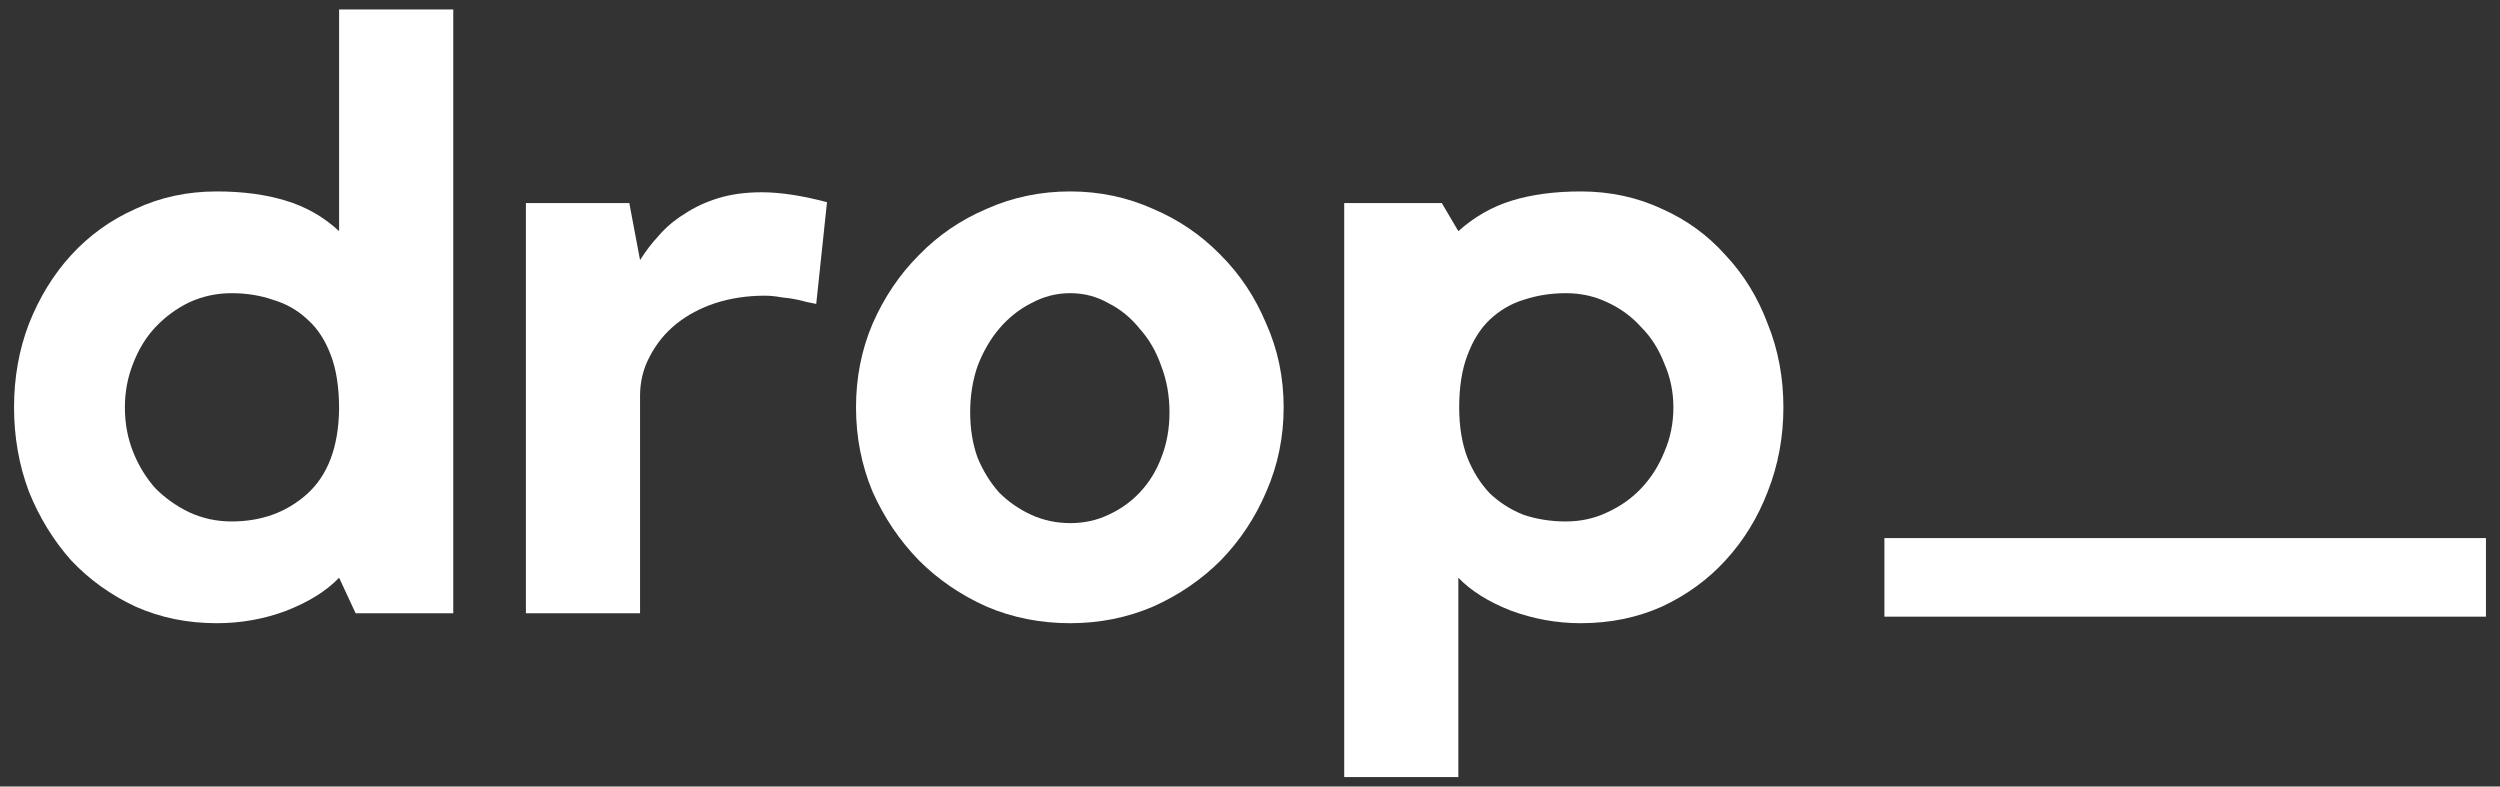
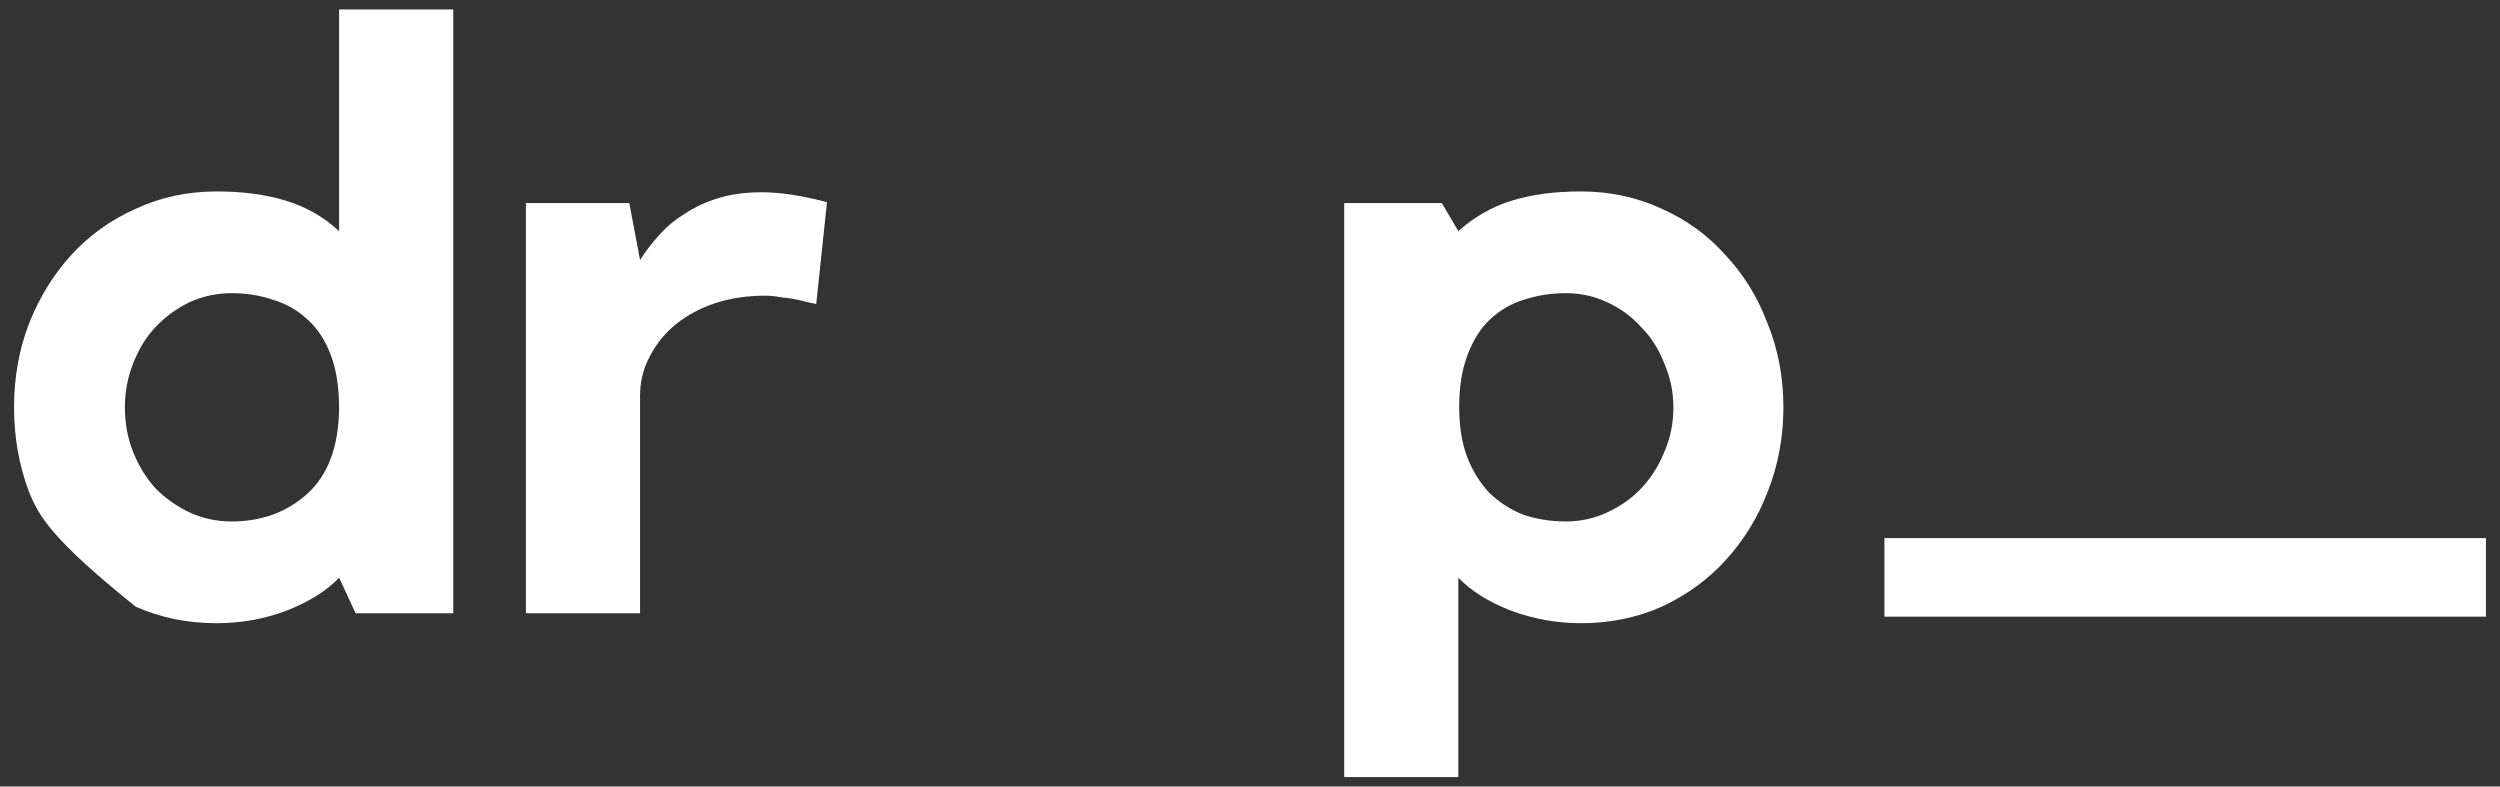
<svg xmlns="http://www.w3.org/2000/svg" width="89" height="28" viewBox="0 0 89 28" fill="none">
  <rect x="0" y="0" width="89" height="28" fill="#333333" stroke="none" />
-   <path d="M16.136 0.337V21.833H12.661L12.072 20.567C11.621 21.038 10.992 21.43 10.188 21.744C9.402 22.039 8.578 22.186 7.714 22.186C6.674 22.186 5.712 21.99 4.829 21.597C3.945 21.185 3.18 20.635 2.532 19.948C1.904 19.242 1.403 18.427 1.03 17.504C0.677 16.562 0.5 15.561 0.5 14.501C0.5 13.441 0.677 12.449 1.03 11.527C1.403 10.585 1.904 9.77 2.532 9.083C3.18 8.376 3.945 7.826 4.829 7.434C5.712 7.022 6.674 6.815 7.714 6.815C8.637 6.815 9.452 6.923 10.158 7.139C10.884 7.355 11.523 7.718 12.072 8.229V0.337H16.136ZM12.072 14.56C12.072 13.794 11.974 13.156 11.778 12.646C11.581 12.116 11.307 11.694 10.953 11.38C10.6 11.046 10.188 10.81 9.717 10.673C9.265 10.516 8.774 10.437 8.244 10.437C7.714 10.437 7.214 10.545 6.742 10.761C6.291 10.977 5.889 11.272 5.535 11.645C5.202 11.998 4.936 12.43 4.74 12.94C4.544 13.431 4.446 13.951 4.446 14.501C4.446 15.07 4.544 15.6 4.74 16.091C4.936 16.582 5.202 17.014 5.535 17.387C5.889 17.74 6.291 18.024 6.742 18.24C7.214 18.456 7.714 18.564 8.244 18.564C9.304 18.564 10.197 18.24 10.924 17.593C11.67 16.925 12.053 15.914 12.072 14.56Z" fill="white" />
+   <path d="M16.136 0.337V21.833H12.661L12.072 20.567C11.621 21.038 10.992 21.43 10.188 21.744C9.402 22.039 8.578 22.186 7.714 22.186C6.674 22.186 5.712 21.99 4.829 21.597C1.904 19.242 1.403 18.427 1.03 17.504C0.677 16.562 0.5 15.561 0.5 14.501C0.5 13.441 0.677 12.449 1.03 11.527C1.403 10.585 1.904 9.77 2.532 9.083C3.18 8.376 3.945 7.826 4.829 7.434C5.712 7.022 6.674 6.815 7.714 6.815C8.637 6.815 9.452 6.923 10.158 7.139C10.884 7.355 11.523 7.718 12.072 8.229V0.337H16.136ZM12.072 14.56C12.072 13.794 11.974 13.156 11.778 12.646C11.581 12.116 11.307 11.694 10.953 11.38C10.6 11.046 10.188 10.81 9.717 10.673C9.265 10.516 8.774 10.437 8.244 10.437C7.714 10.437 7.214 10.545 6.742 10.761C6.291 10.977 5.889 11.272 5.535 11.645C5.202 11.998 4.936 12.43 4.74 12.94C4.544 13.431 4.446 13.951 4.446 14.501C4.446 15.07 4.544 15.6 4.74 16.091C4.936 16.582 5.202 17.014 5.535 17.387C5.889 17.74 6.291 18.024 6.742 18.24C7.214 18.456 7.714 18.564 8.244 18.564C9.304 18.564 10.197 18.24 10.924 17.593C11.67 16.925 12.053 15.914 12.072 14.56Z" fill="white" />
  <path d="M22.786 9.259C22.982 8.945 23.208 8.651 23.463 8.376C23.718 8.082 24.023 7.826 24.376 7.611C24.729 7.375 25.132 7.188 25.583 7.051C26.035 6.914 26.545 6.845 27.114 6.845C27.782 6.845 28.557 6.963 29.441 7.198L29.058 10.82C28.842 10.781 28.626 10.732 28.41 10.673C28.233 10.634 28.037 10.604 27.821 10.585C27.605 10.545 27.409 10.526 27.232 10.526C26.604 10.526 26.015 10.614 25.465 10.791C24.935 10.967 24.474 11.213 24.081 11.527C23.689 11.841 23.375 12.224 23.139 12.675C22.904 13.107 22.786 13.578 22.786 14.089V21.833H18.722V7.228H22.403L22.786 9.259Z" fill="white" />
-   <path d="M38.101 6.815C39.141 6.815 40.123 7.022 41.045 7.434C41.968 7.826 42.773 8.376 43.46 9.083C44.147 9.77 44.687 10.585 45.08 11.527C45.492 12.449 45.698 13.441 45.698 14.501C45.698 15.561 45.492 16.562 45.08 17.504C44.687 18.427 44.147 19.242 43.46 19.948C42.773 20.635 41.968 21.185 41.045 21.597C40.123 21.99 39.141 22.186 38.101 22.186C37.041 22.186 36.049 21.99 35.127 21.597C34.204 21.185 33.399 20.635 32.712 19.948C32.025 19.242 31.476 18.427 31.063 17.504C30.671 16.562 30.474 15.561 30.474 14.501C30.474 13.441 30.671 12.449 31.063 11.527C31.476 10.585 32.025 9.77 32.712 9.083C33.399 8.376 34.204 7.826 35.127 7.434C36.049 7.022 37.041 6.815 38.101 6.815ZM38.101 18.623C38.592 18.623 39.043 18.525 39.455 18.329C39.887 18.132 40.26 17.867 40.574 17.534C40.908 17.18 41.163 16.768 41.34 16.297C41.536 15.806 41.634 15.266 41.634 14.678C41.634 14.089 41.536 13.539 41.34 13.028C41.163 12.518 40.908 12.076 40.574 11.704C40.26 11.311 39.887 11.007 39.455 10.791C39.043 10.555 38.592 10.437 38.101 10.437C37.61 10.437 37.149 10.555 36.717 10.791C36.285 11.007 35.902 11.311 35.569 11.704C35.254 12.076 34.999 12.518 34.803 13.028C34.626 13.539 34.538 14.089 34.538 14.678C34.538 15.266 34.626 15.806 34.803 16.297C34.999 16.768 35.254 17.18 35.569 17.534C35.902 17.867 36.285 18.132 36.717 18.329C37.149 18.525 37.61 18.623 38.101 18.623Z" fill="white" />
  <path d="M56.275 6.815C57.316 6.815 58.278 7.022 59.161 7.434C60.044 7.826 60.8 8.376 61.428 9.083C62.076 9.77 62.577 10.585 62.93 11.527C63.303 12.449 63.489 13.441 63.489 14.501C63.489 15.561 63.303 16.562 62.93 17.504C62.577 18.427 62.076 19.242 61.428 19.948C60.8 20.635 60.044 21.185 59.161 21.597C58.278 21.99 57.316 22.186 56.275 22.186C55.431 22.186 54.607 22.039 53.802 21.744C52.997 21.43 52.369 21.038 51.917 20.567V27.663H47.854V7.228H51.328L51.917 8.229C52.487 7.718 53.125 7.355 53.831 7.139C54.538 6.923 55.353 6.815 56.275 6.815ZM55.745 18.564C56.275 18.564 56.766 18.456 57.218 18.24C57.689 18.024 58.091 17.74 58.425 17.387C58.778 17.014 59.053 16.582 59.249 16.091C59.465 15.6 59.573 15.07 59.573 14.501C59.573 13.951 59.465 13.431 59.249 12.94C59.053 12.43 58.778 11.998 58.425 11.645C58.091 11.272 57.689 10.977 57.218 10.761C56.766 10.545 56.275 10.437 55.745 10.437C55.215 10.437 54.715 10.516 54.243 10.673C53.792 10.81 53.39 11.046 53.036 11.38C52.703 11.694 52.438 12.116 52.241 12.646C52.045 13.156 51.947 13.774 51.947 14.501C51.947 15.188 52.045 15.787 52.241 16.297C52.438 16.788 52.703 17.21 53.036 17.563C53.39 17.897 53.792 18.152 54.243 18.329C54.715 18.486 55.215 18.564 55.745 18.564Z" fill="white" />
  <path d="M67.085 19.156H88.5V21.953H67.085V19.156Z" fill="white" />
</svg>